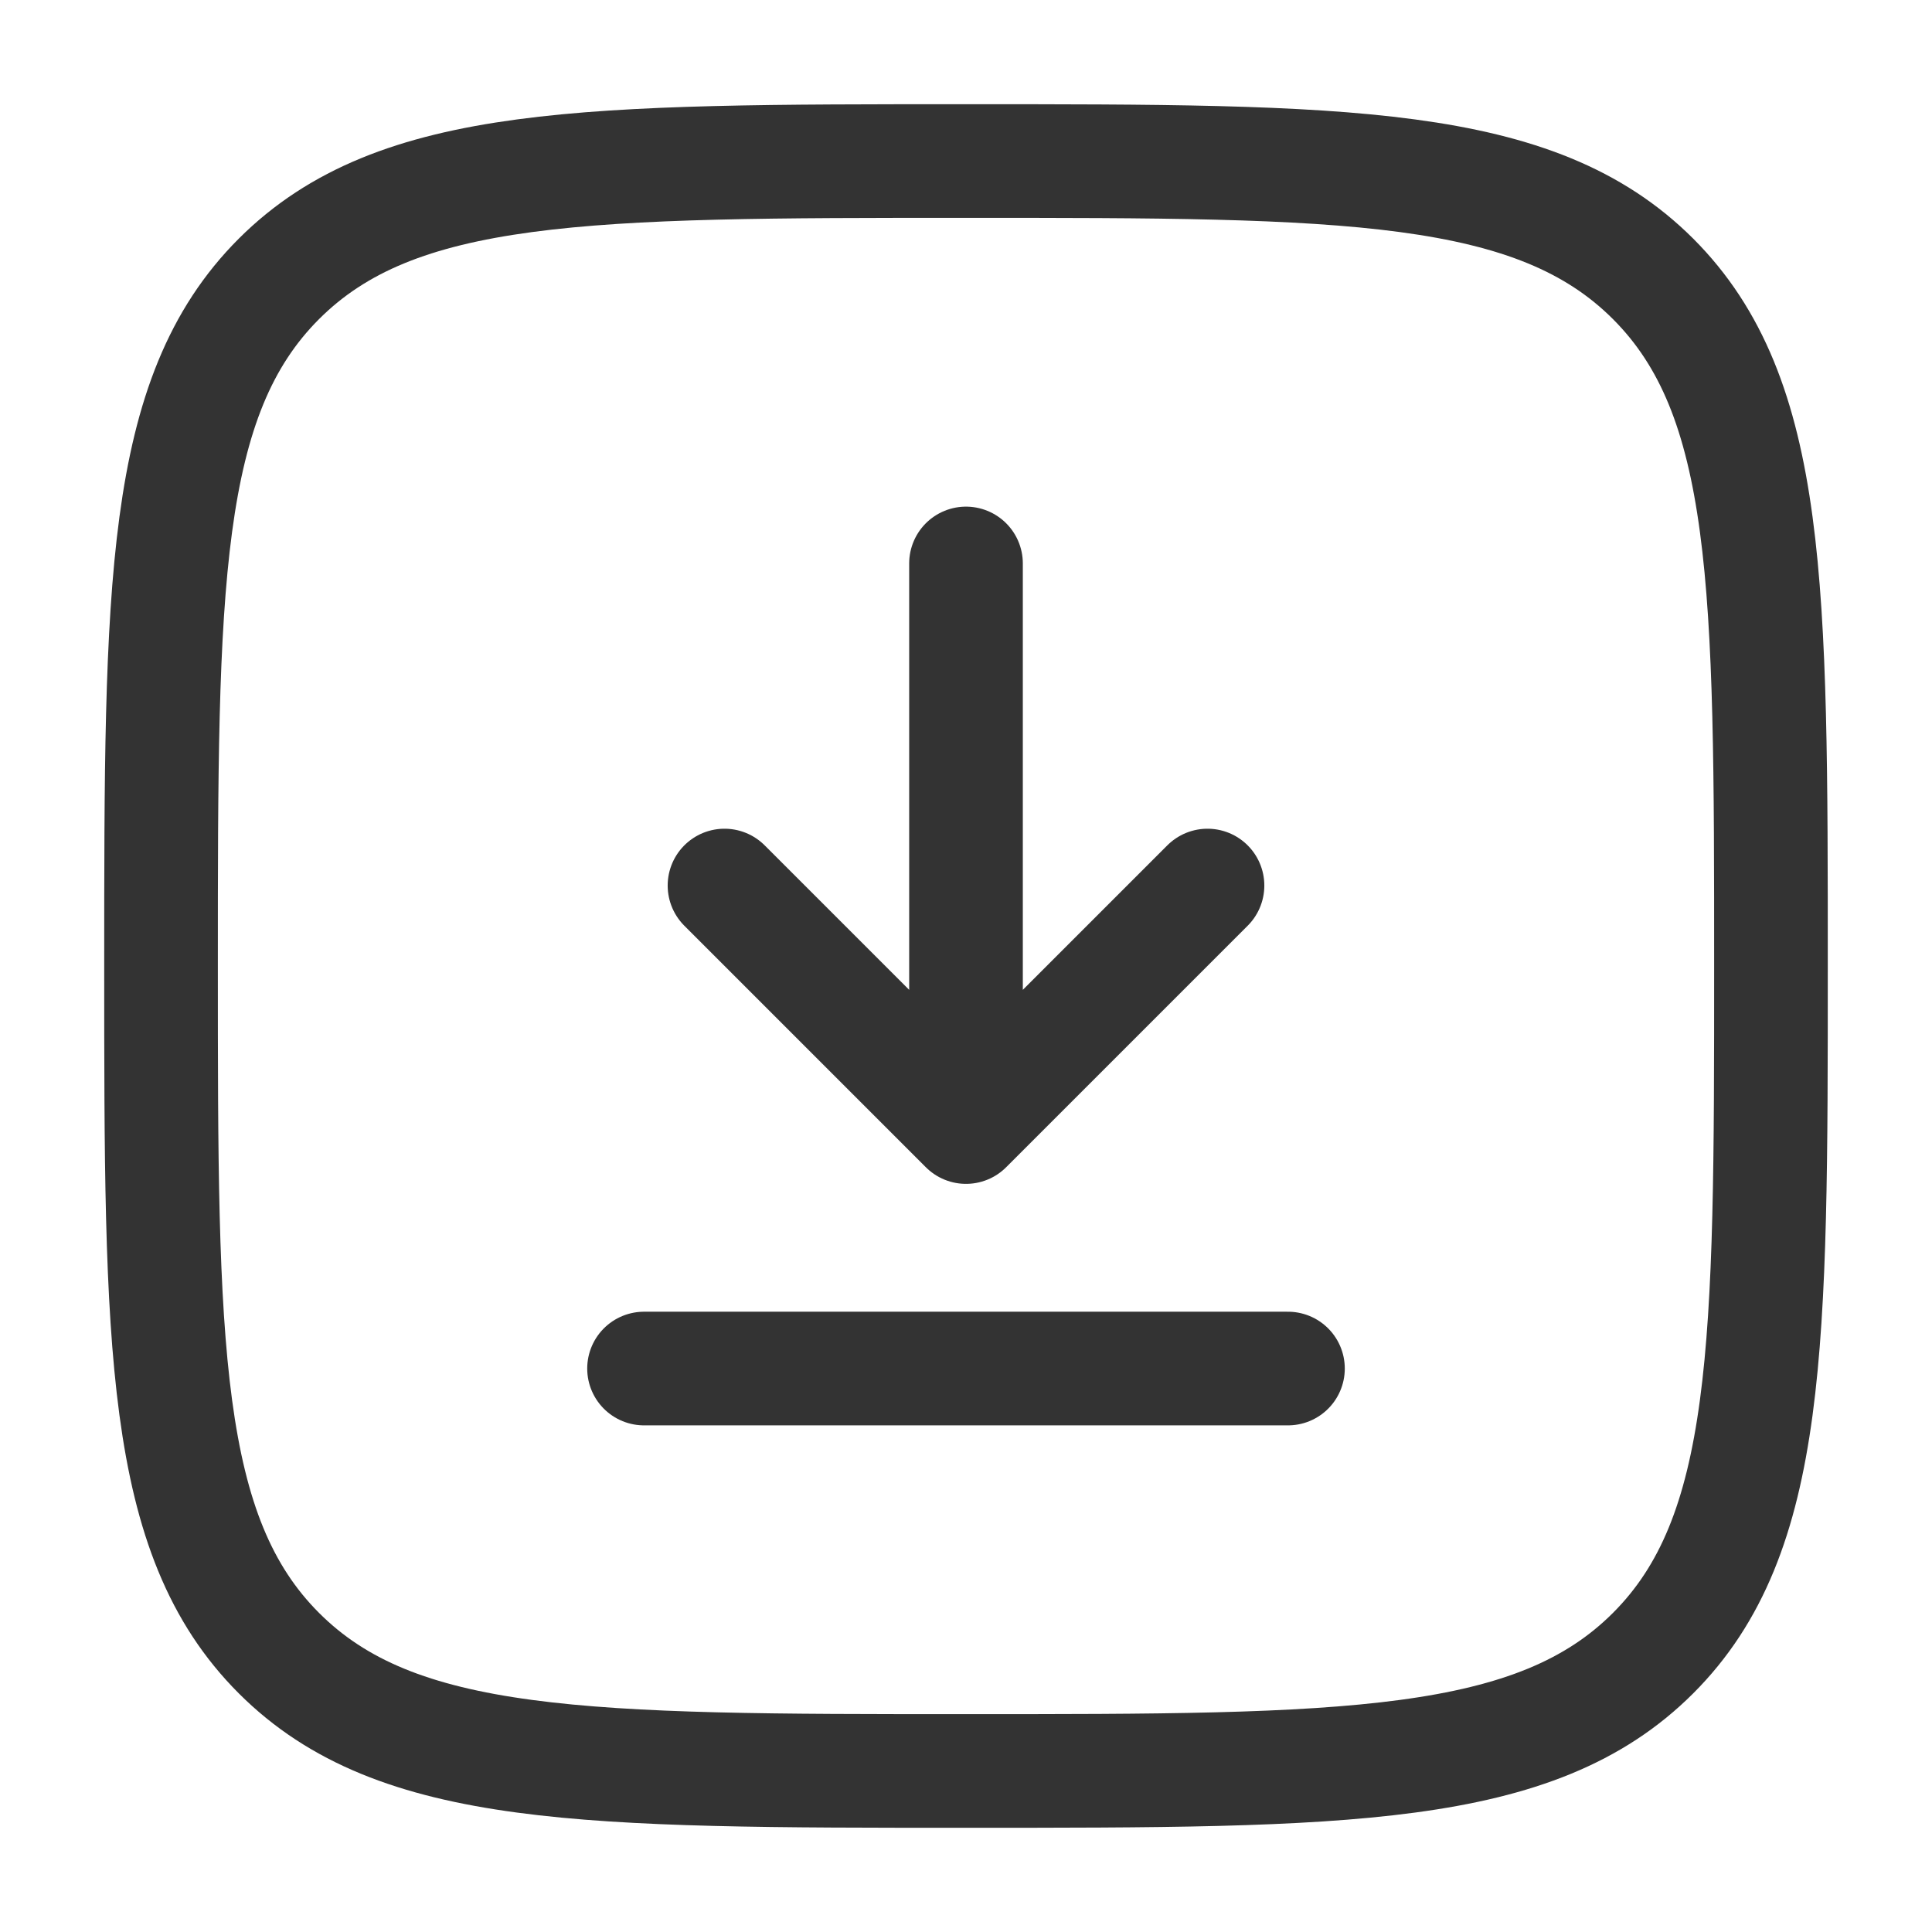
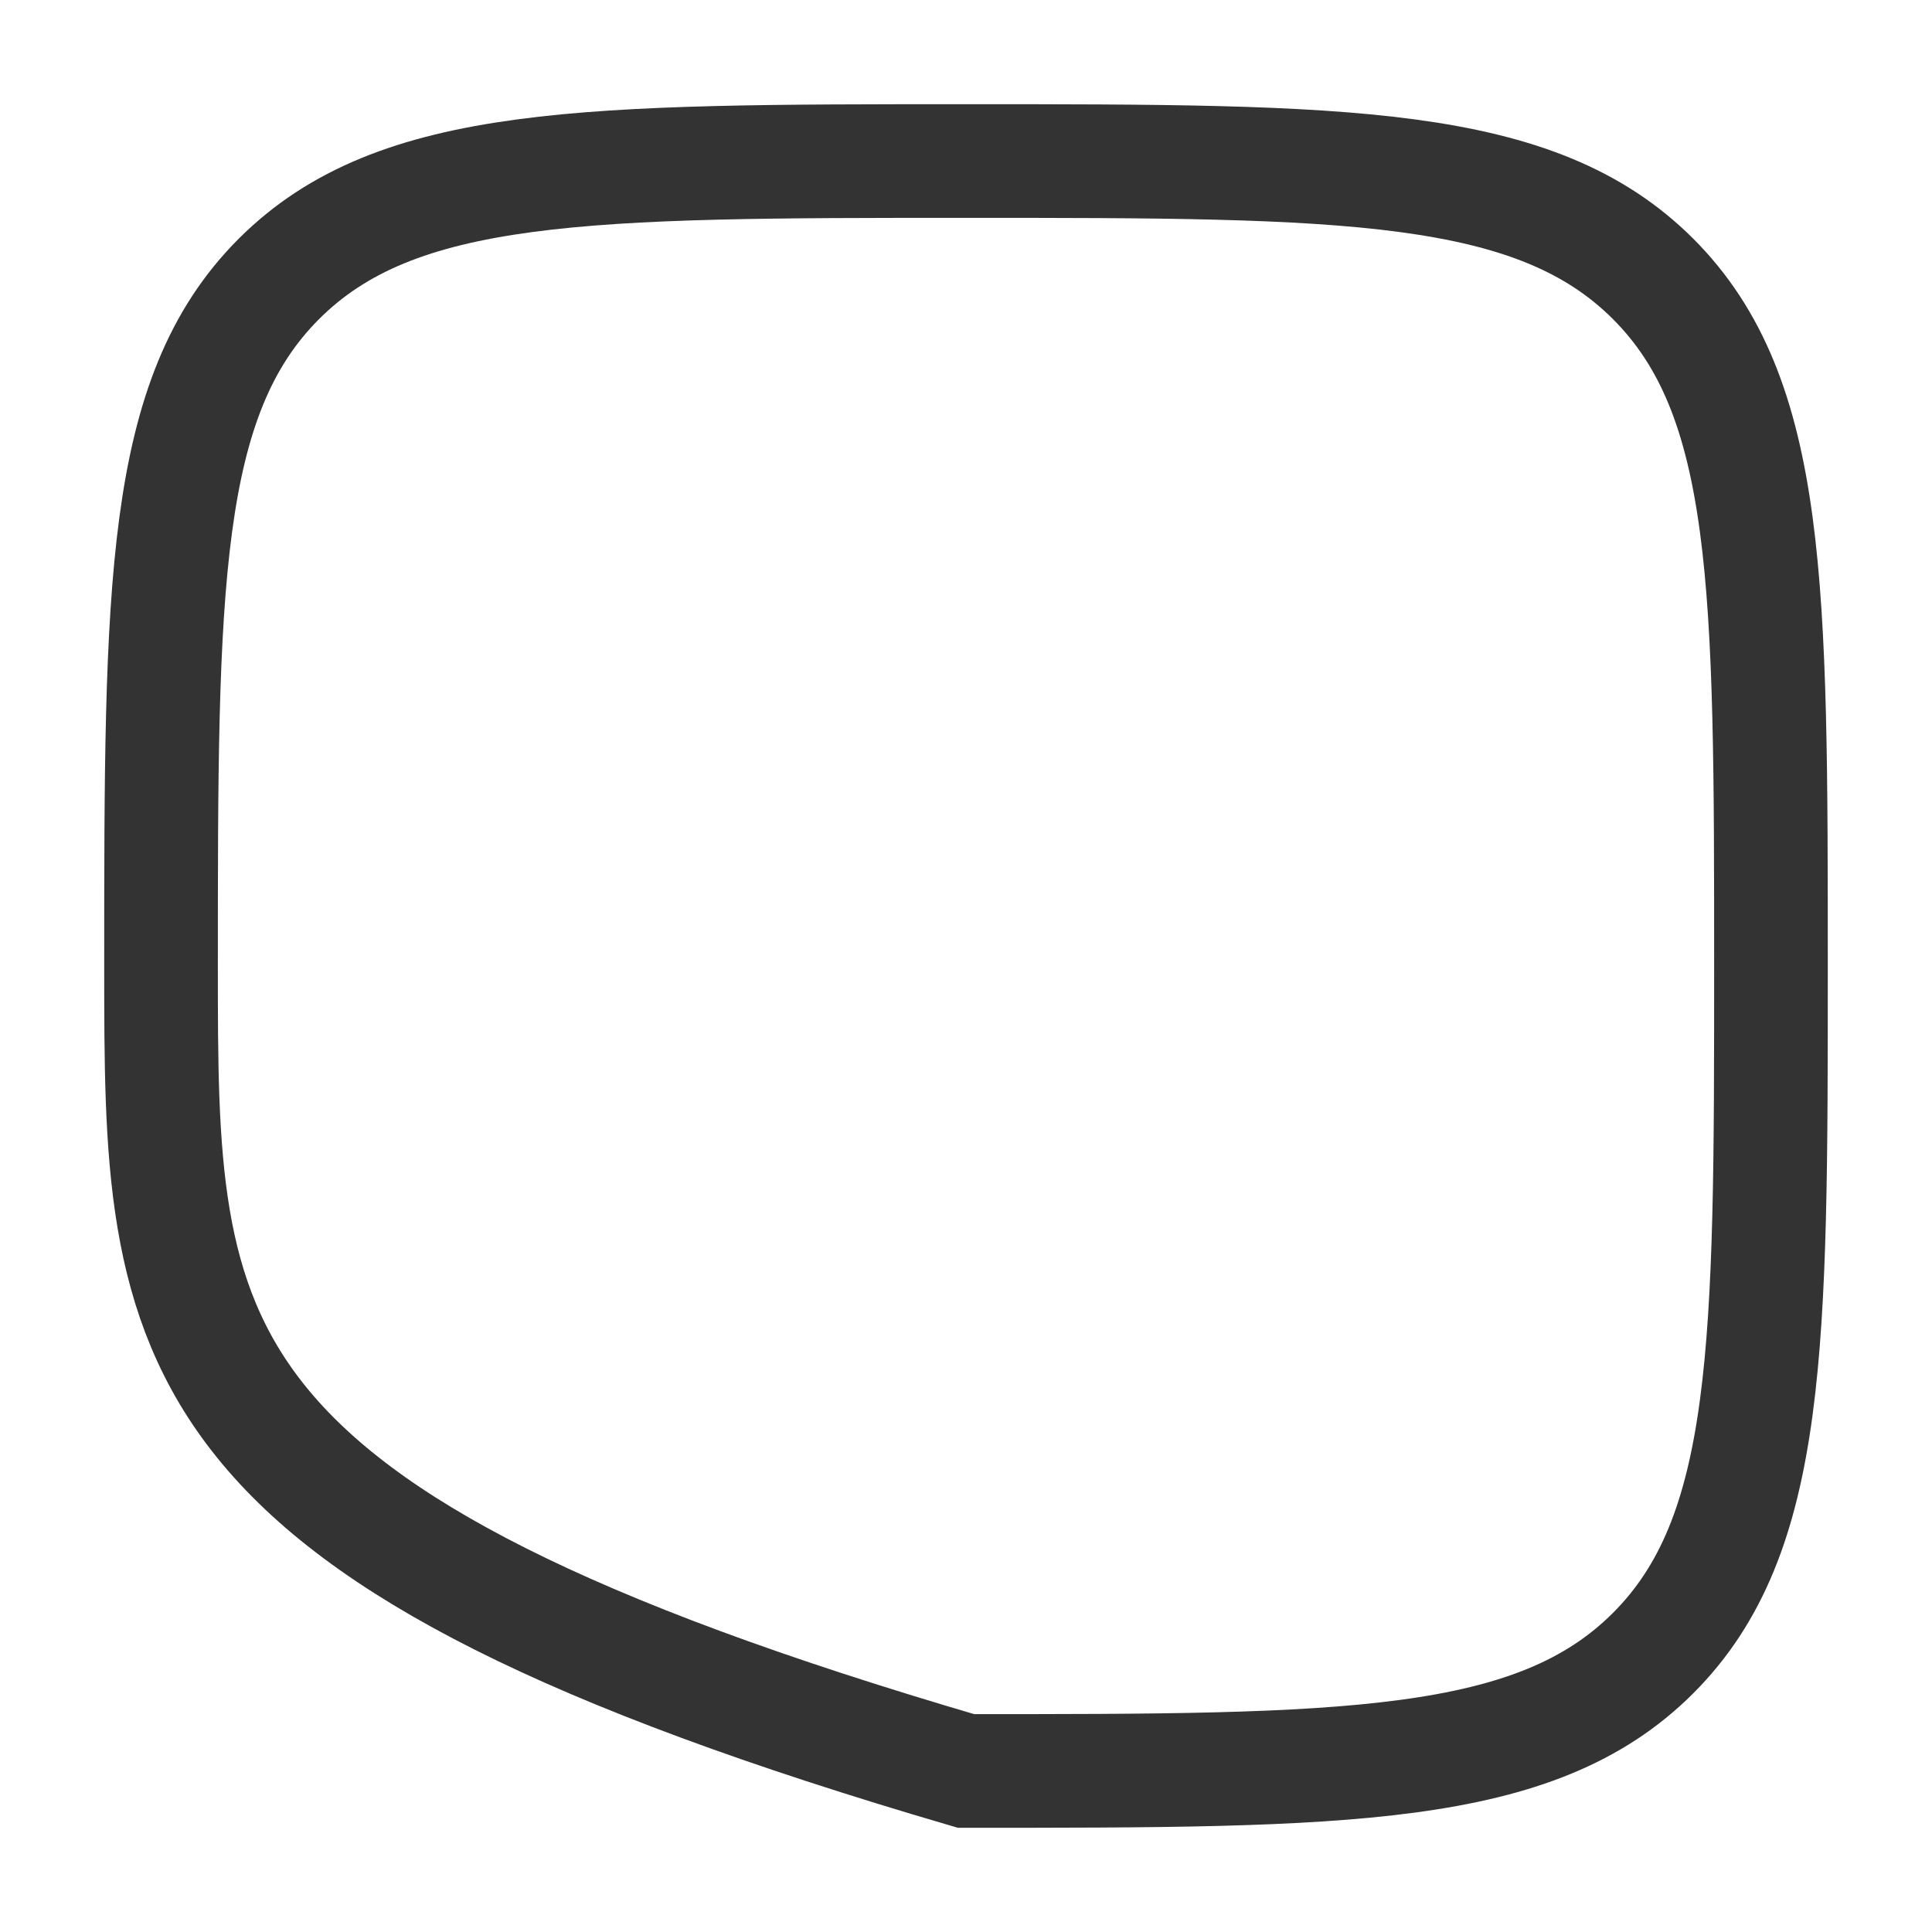
<svg xmlns="http://www.w3.org/2000/svg" width="17" height="17" viewBox="0 0 17 17" fill="none">
-   <path d="M8.5 4.958V9.917M8.5 9.917L10.625 7.792M8.5 9.917L6.375 7.792" stroke="#333333" stroke-linecap="round" stroke-linejoin="round" />
-   <path d="M11.333 12.042H5.667" stroke="#333333" stroke-linecap="round" />
-   <path d="M1.417 8.5C1.417 5.161 1.417 3.491 2.454 2.454C3.492 1.417 5.161 1.417 8.5 1.417C11.839 1.417 13.508 1.417 14.546 2.454C15.583 3.492 15.583 5.161 15.583 8.5C15.583 11.839 15.583 13.509 14.546 14.546C13.509 15.583 11.839 15.583 8.5 15.583C5.161 15.583 3.491 15.583 2.454 14.546C1.417 13.509 1.417 11.839 1.417 8.5Z" stroke="#333333" />
+   <path d="M1.417 8.5C1.417 5.161 1.417 3.491 2.454 2.454C3.492 1.417 5.161 1.417 8.5 1.417C11.839 1.417 13.508 1.417 14.546 2.454C15.583 3.492 15.583 5.161 15.583 8.5C15.583 11.839 15.583 13.509 14.546 14.546C13.509 15.583 11.839 15.583 8.5 15.583C1.417 13.509 1.417 11.839 1.417 8.5Z" stroke="#333333" />
</svg>